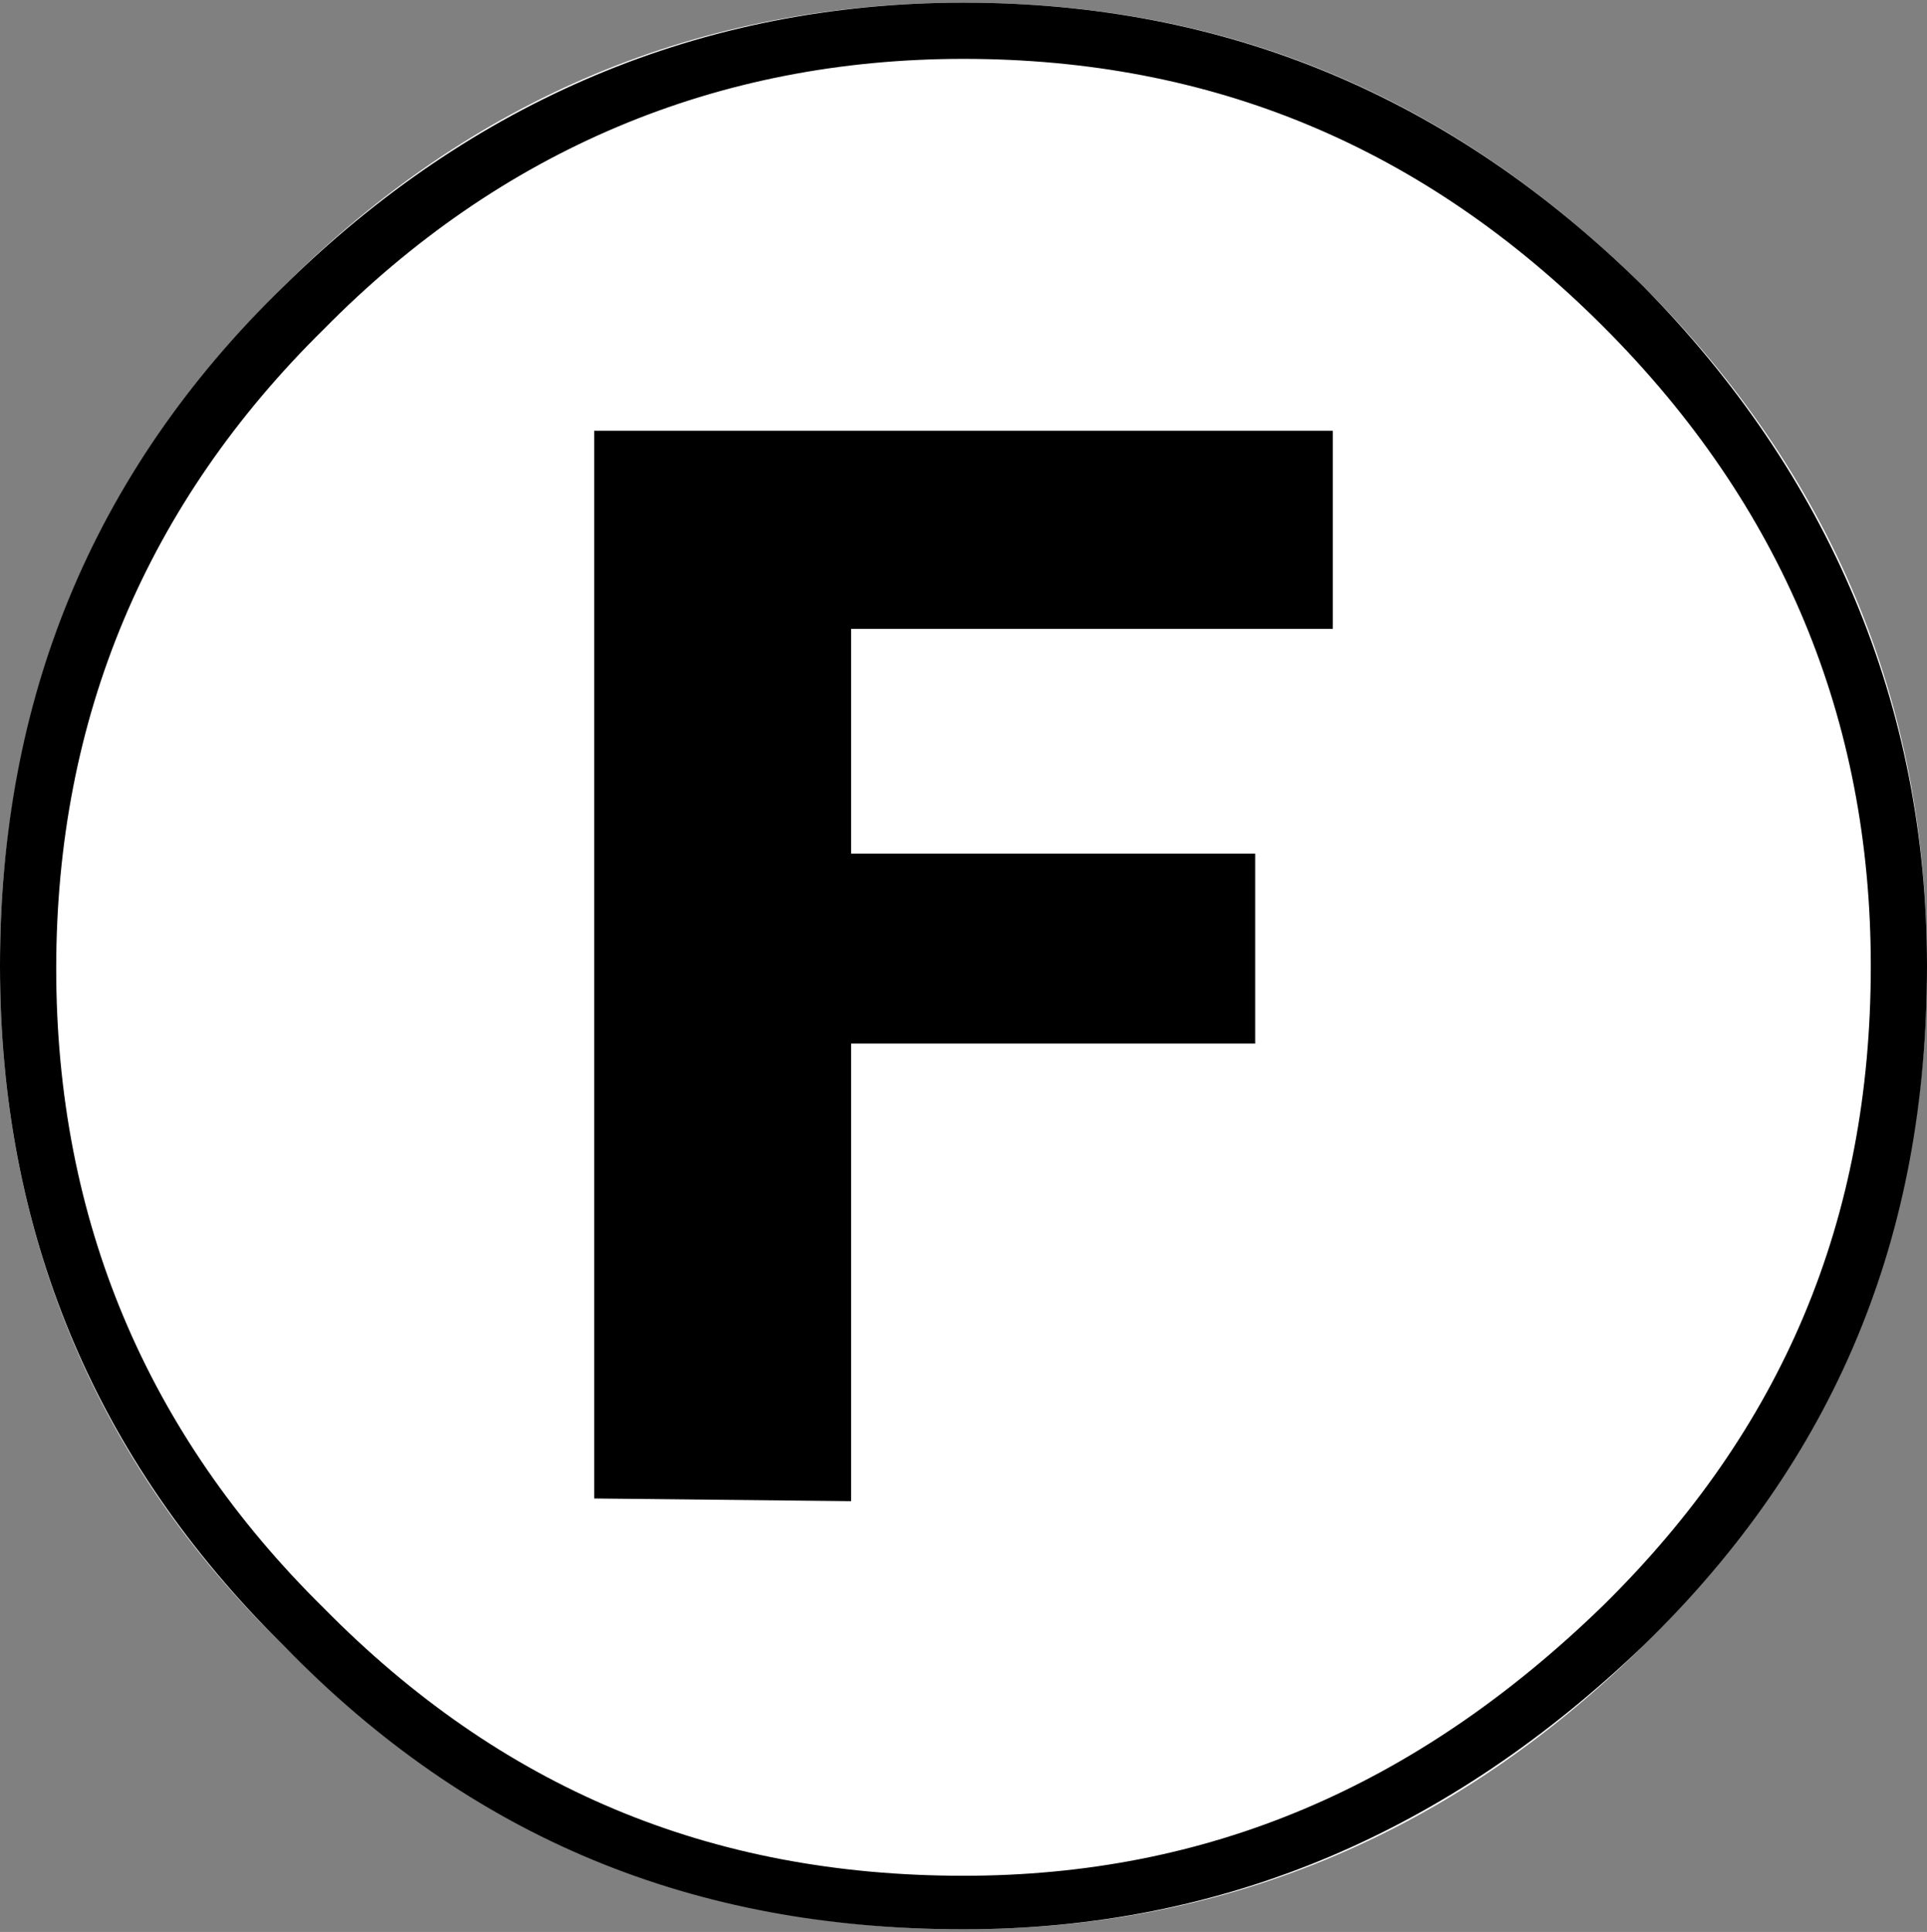
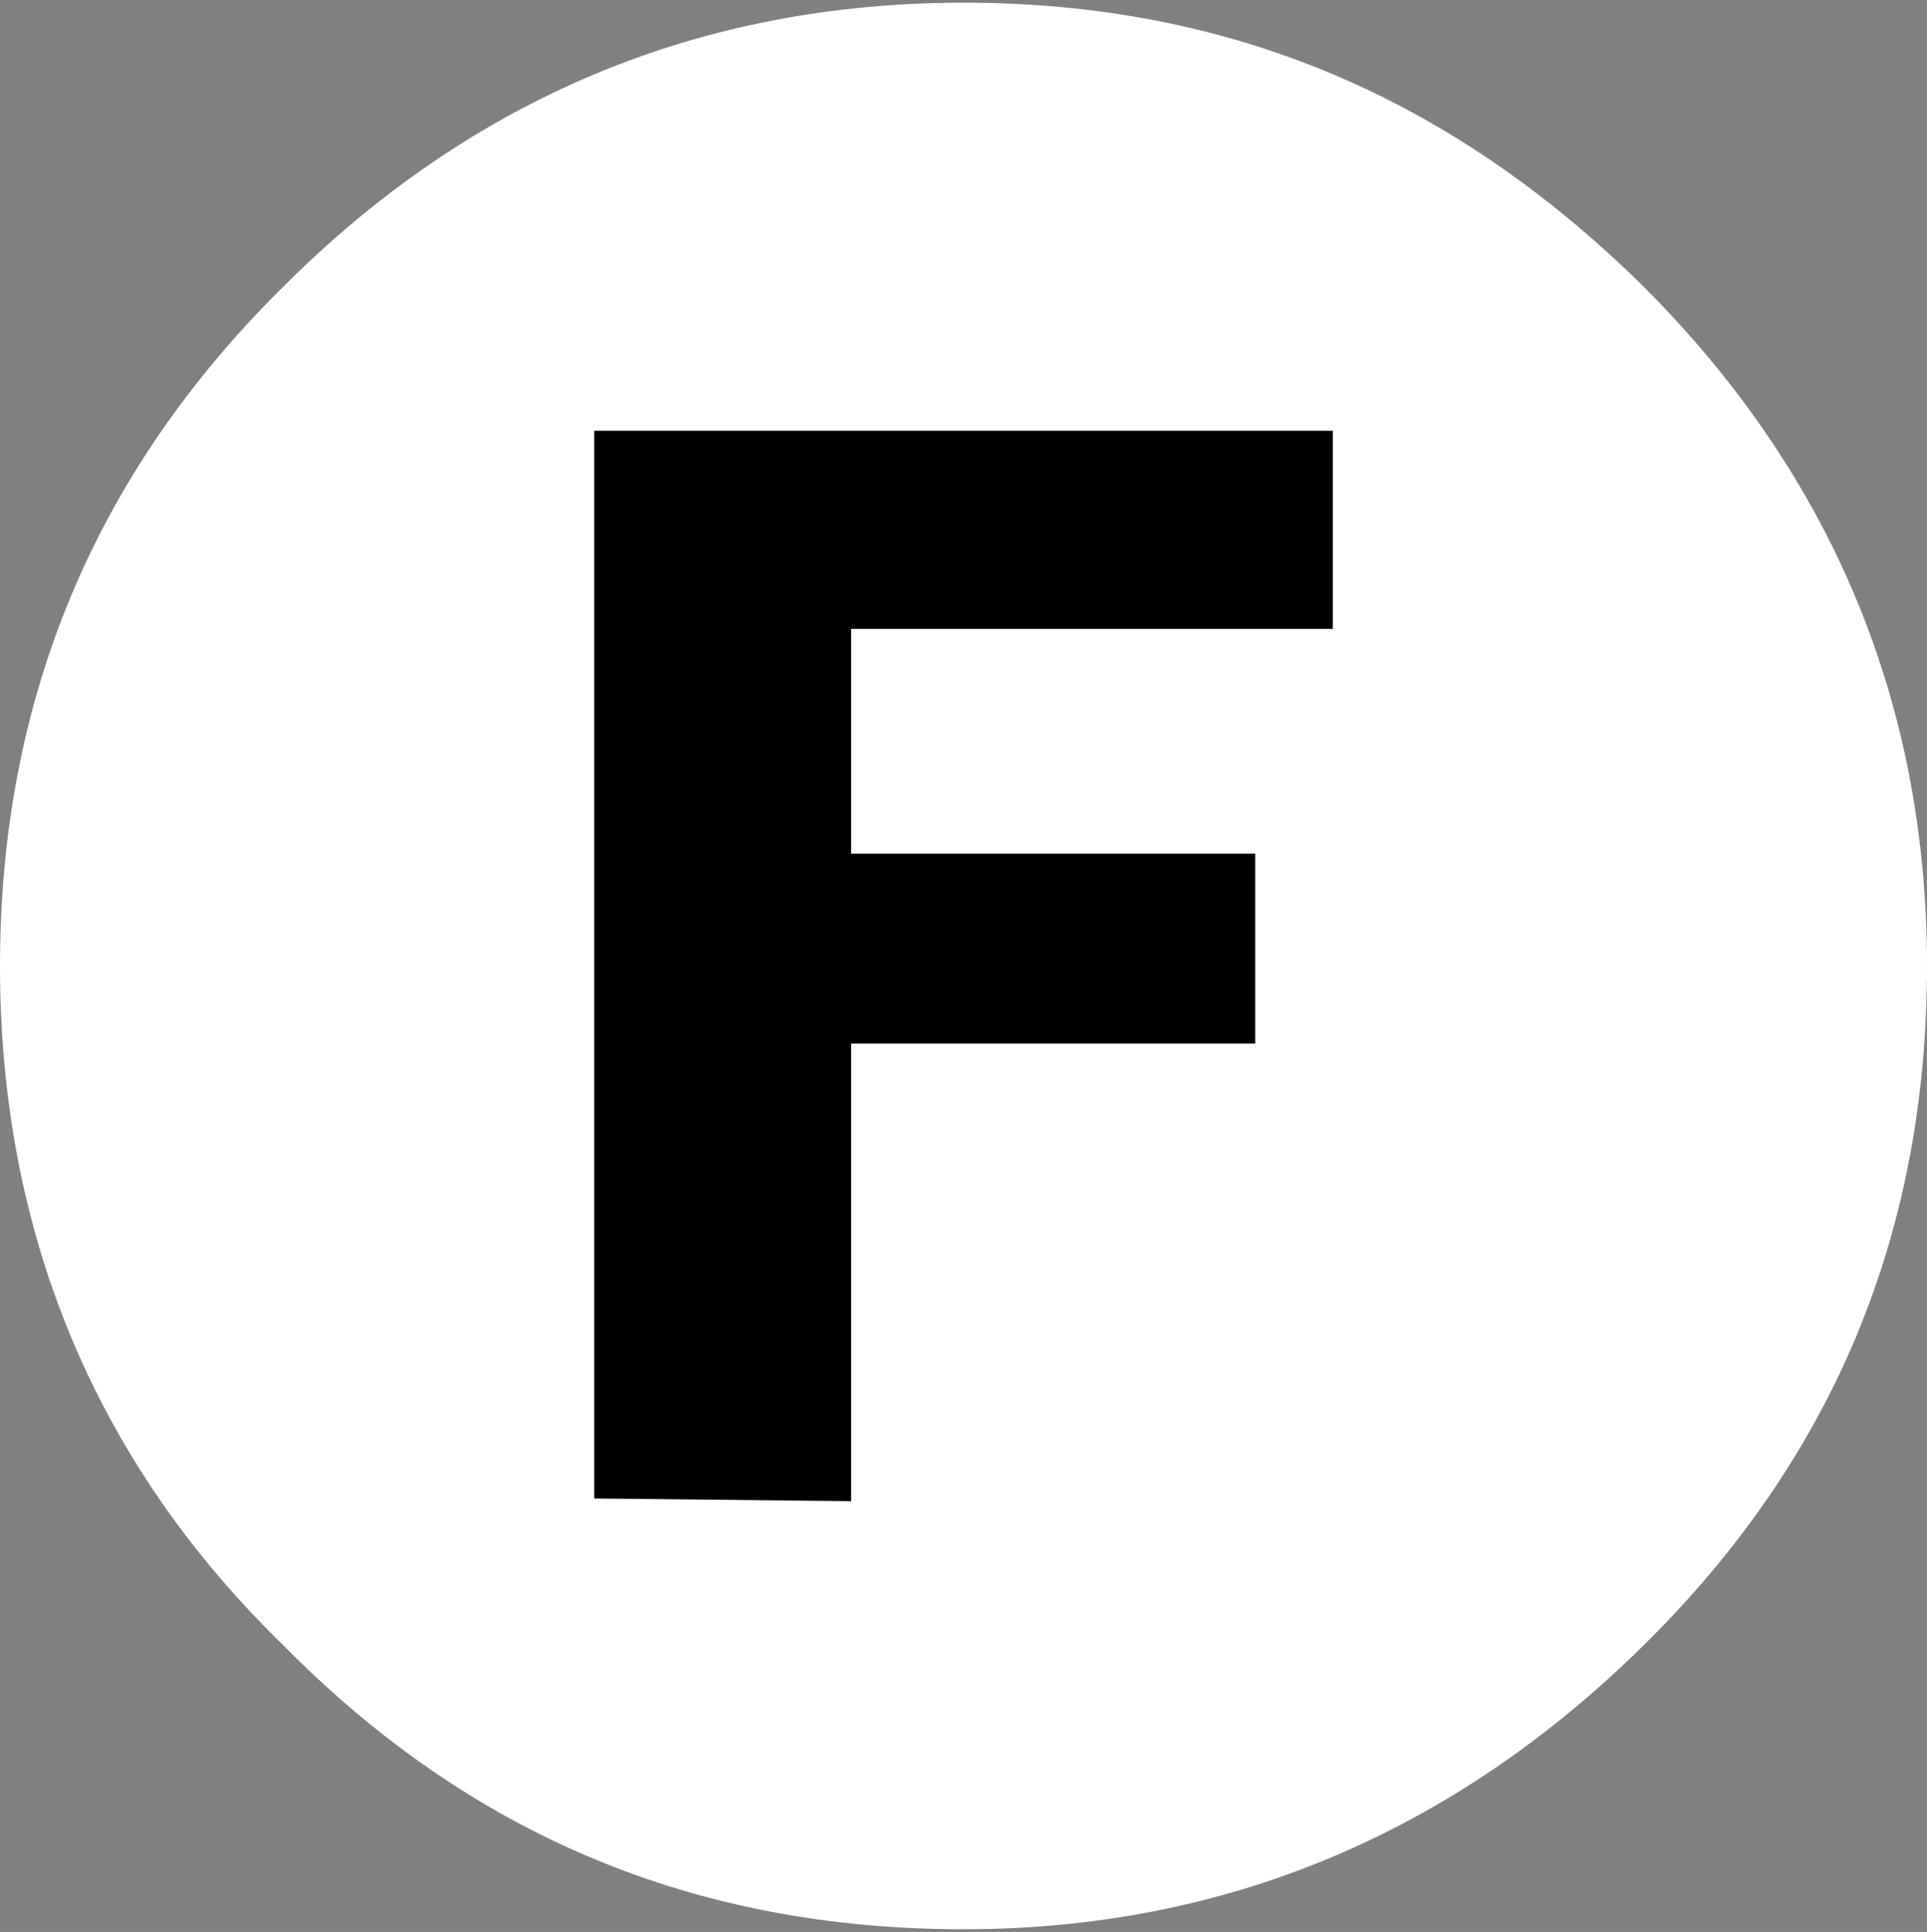
<svg xmlns="http://www.w3.org/2000/svg" version="1.1" id="Layer_1" x="0px" y="0px" width="72px" height="72.2px" viewBox="0 0 72 72.2" enable-background="new 0 0 72 72.2" xml:space="preserve">
  <rect x="0" y="0" width="72" height="72.2" fill="#808080" stroke="none" />
  <g>
-     <path fill-rule="evenodd" clip-rule="evenodd" fill="#231F20" d="M35.9,70.7c9.4,0,17.6-3.5,24.3-10.2c6.8-6.8,10.2-14.9,10.2-24.3   S67,18.6,60.2,11.8C53.5,5.1,45.3,1.6,35.9,1.6S18.3,5.1,11.6,11.8s-10,14.9-10,24.3s3.3,17.6,10,24.3S26.3,70.7,35.9,70.7z" />
-     <path fill="none" stroke="#231F20" stroke-width="0.442" stroke-miterlimit="2.613" d="M35.9,70.7c9.4,0,17.6-3.5,24.3-10.2   c6.8-6.8,10.2-14.9,10.2-24.3S67,18.6,60.2,11.8C53.5,5.1,45.3,1.6,35.9,1.6S18.3,5.1,11.6,11.8s-10,14.9-10,24.3s3.3,17.6,10,24.3   S26.3,70.7,35.9,70.7z" />
    <path fill-rule="evenodd" clip-rule="evenodd" fill="#FFFFFF" d="M36,72.1c-10,0-18.4-3.5-25.4-10.6C3.5,54.6,0,46,0,36.1   s3.5-18.4,10.6-25.4c7-7,15.5-10.6,25.4-10.6s18.2,3.5,25.4,10.6c7,7,10.6,15.5,10.6,25.4c0,10-3.5,18.4-10.6,25.4   S45.8,72.1,36,72.1z" />
    <g>
-       <path d="M36,2.2c9.3,0,17.2,3.3,23.9,10s10,14.7,10,23.9c0,9.5-3.3,17.3-10,23.9c-7,6.8-14.8,10.1-23.9,10.1    c-9.5,0-17.3-3.3-23.9-10l0,0l0,0c-6.6-6.5-10-14.5-10-23.9s3.4-17.4,10-23.9C18.7,5.6,26.8,2.2,36,2.2 M36,0.1    c-9.8,0-18.4,3.7-25.4,10.6C3.4,17.7,0,26.2,0,36.1s3.5,18.4,10.6,25.4c7,7.2,15.3,10.6,25.4,10.6c9.8,0,18.2-3.7,25.4-10.6    c7.2-7,10.6-15.3,10.6-25.4c0-9.8-3.7-18.4-10.6-25.4C54.2,3.6,45.8,0.1,36,0.1L36,0.1z" />
-     </g>
+       </g>
    <g enable-background="new    ">
      <path d="M46.9,39H31.8v17.1L22.2,56V16.1h27.6v7.4h-18v8.4h15.1V39z" />
    </g>
  </g>
</svg>